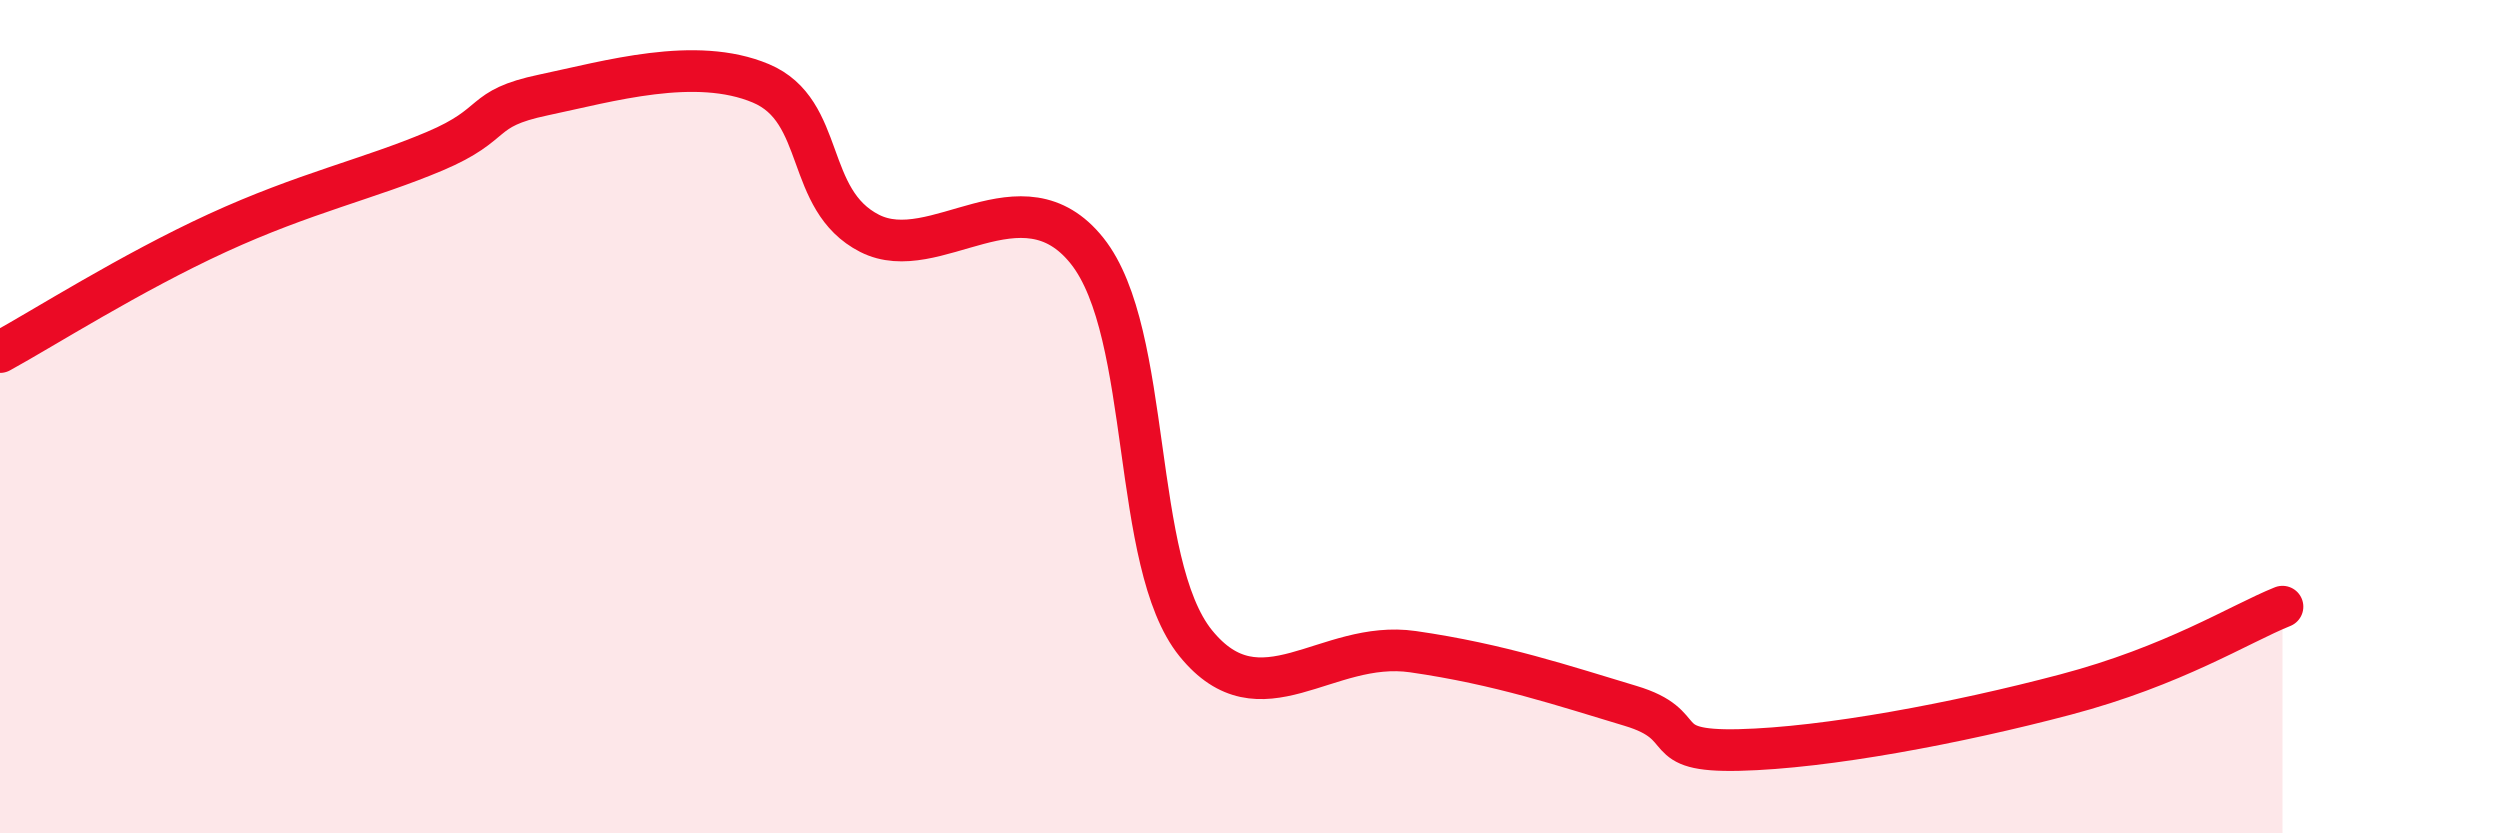
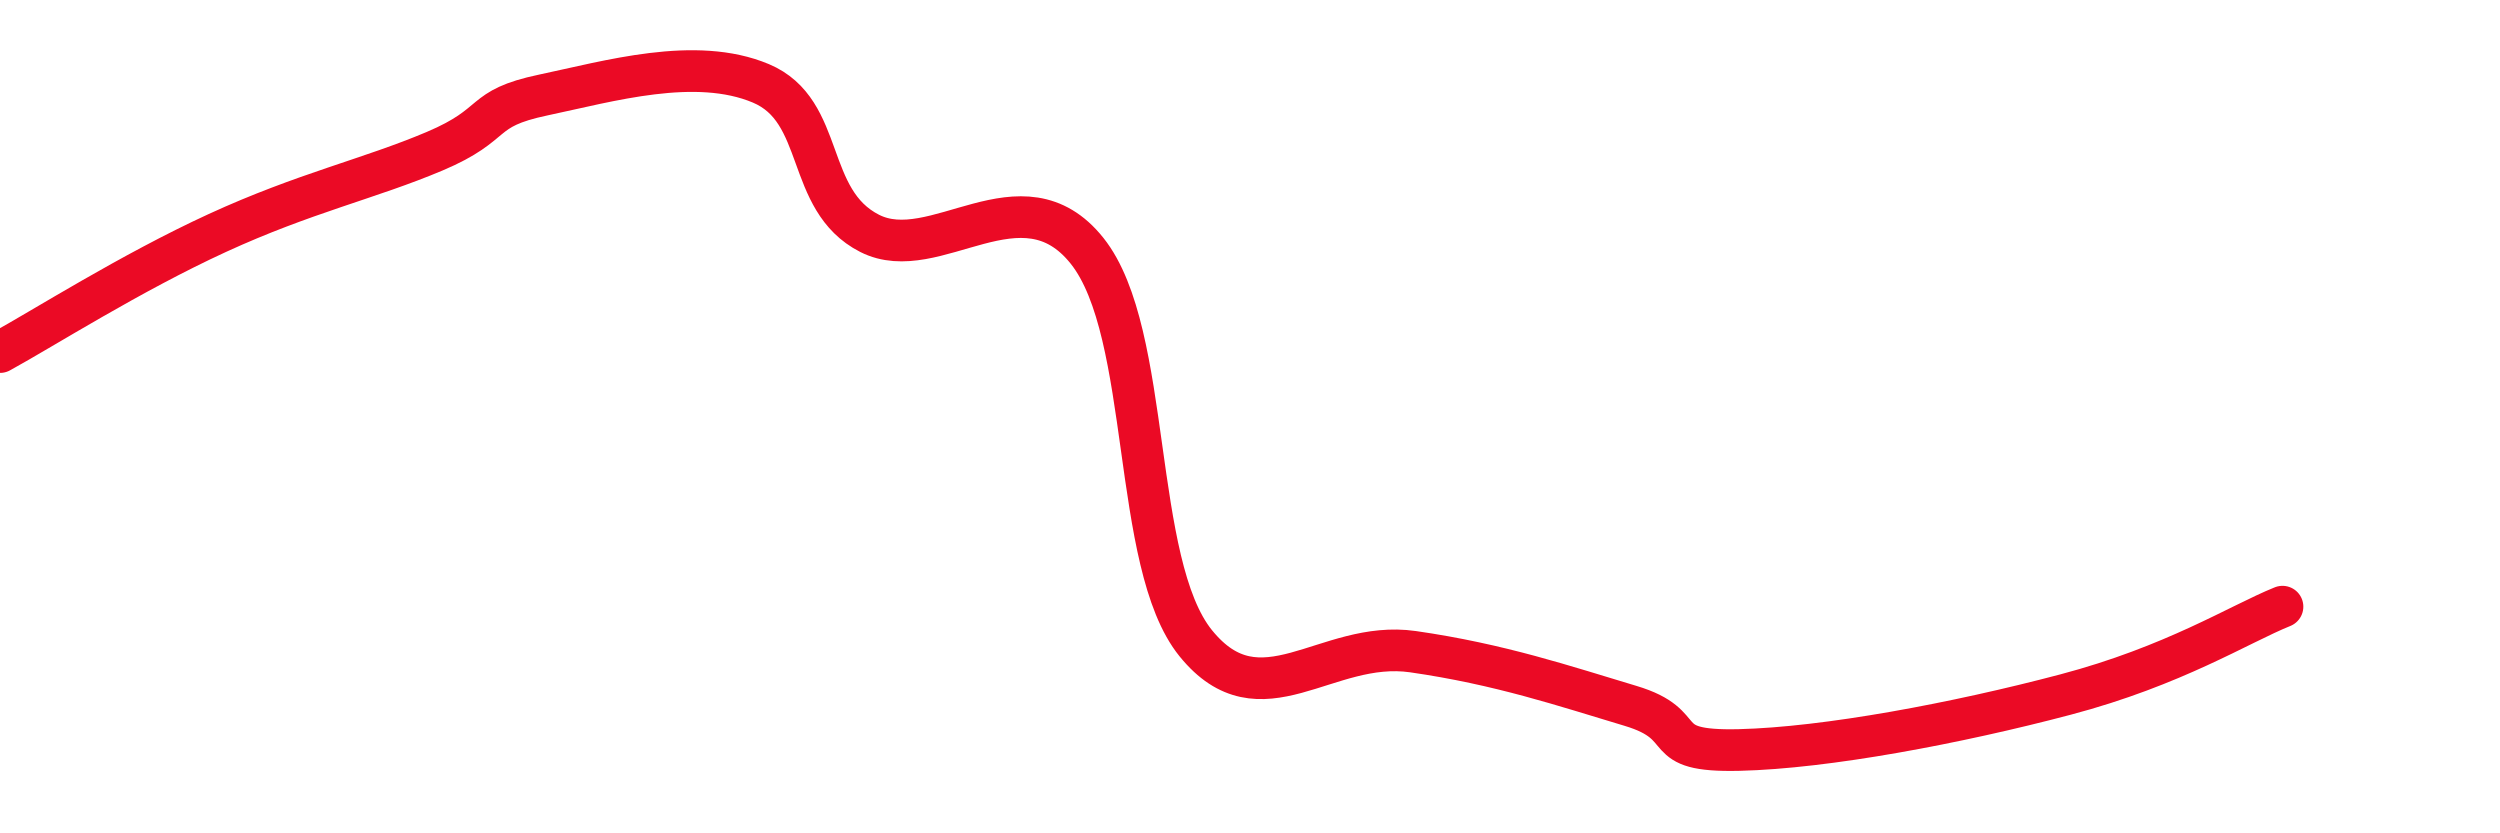
<svg xmlns="http://www.w3.org/2000/svg" width="60" height="20" viewBox="0 0 60 20">
-   <path d="M 0,8.45 C 1.04,7.88 3.13,6.55 5.22,5.59 C 7.31,4.63 8.87,4.29 10.43,3.63 C 11.99,2.97 11.47,2.61 13.04,2.28 C 14.61,1.95 16.69,1.34 18.26,2 C 19.83,2.66 19.3,4.8 20.87,5.6 C 22.44,6.4 24.52,4.05 26.09,6.02 C 27.66,7.99 27.14,13.52 28.7,15.44 C 30.26,17.36 31.82,15.34 33.91,15.64 C 36,15.94 37.56,16.47 39.13,16.94 C 40.7,17.41 39.65,18.05 41.74,18 C 43.83,17.95 46.96,17.36 49.57,16.67 C 52.18,15.98 53.74,14.98 54.78,14.56L54.78 20L0 20Z" fill="#EB0A25" opacity="0.1" stroke-linecap="round" stroke-linejoin="round" />
  <path d="M 0,8.45 C 1.04,7.88 3.13,6.55 5.22,5.59 C 7.31,4.63 8.87,4.29 10.43,3.63 C 11.99,2.97 11.47,2.61 13.04,2.28 C 14.61,1.95 16.69,1.34 18.26,2 C 19.83,2.66 19.3,4.8 20.87,5.6 C 22.44,6.4 24.52,4.05 26.09,6.02 C 27.66,7.99 27.14,13.52 28.7,15.44 C 30.26,17.36 31.82,15.34 33.91,15.64 C 36,15.94 37.56,16.47 39.13,16.94 C 40.7,17.41 39.65,18.05 41.74,18 C 43.83,17.95 46.96,17.36 49.57,16.67 C 52.18,15.98 53.74,14.98 54.78,14.56" stroke="#EB0A25" stroke-width="1" fill="none" stroke-linecap="round" stroke-linejoin="round" />
</svg>